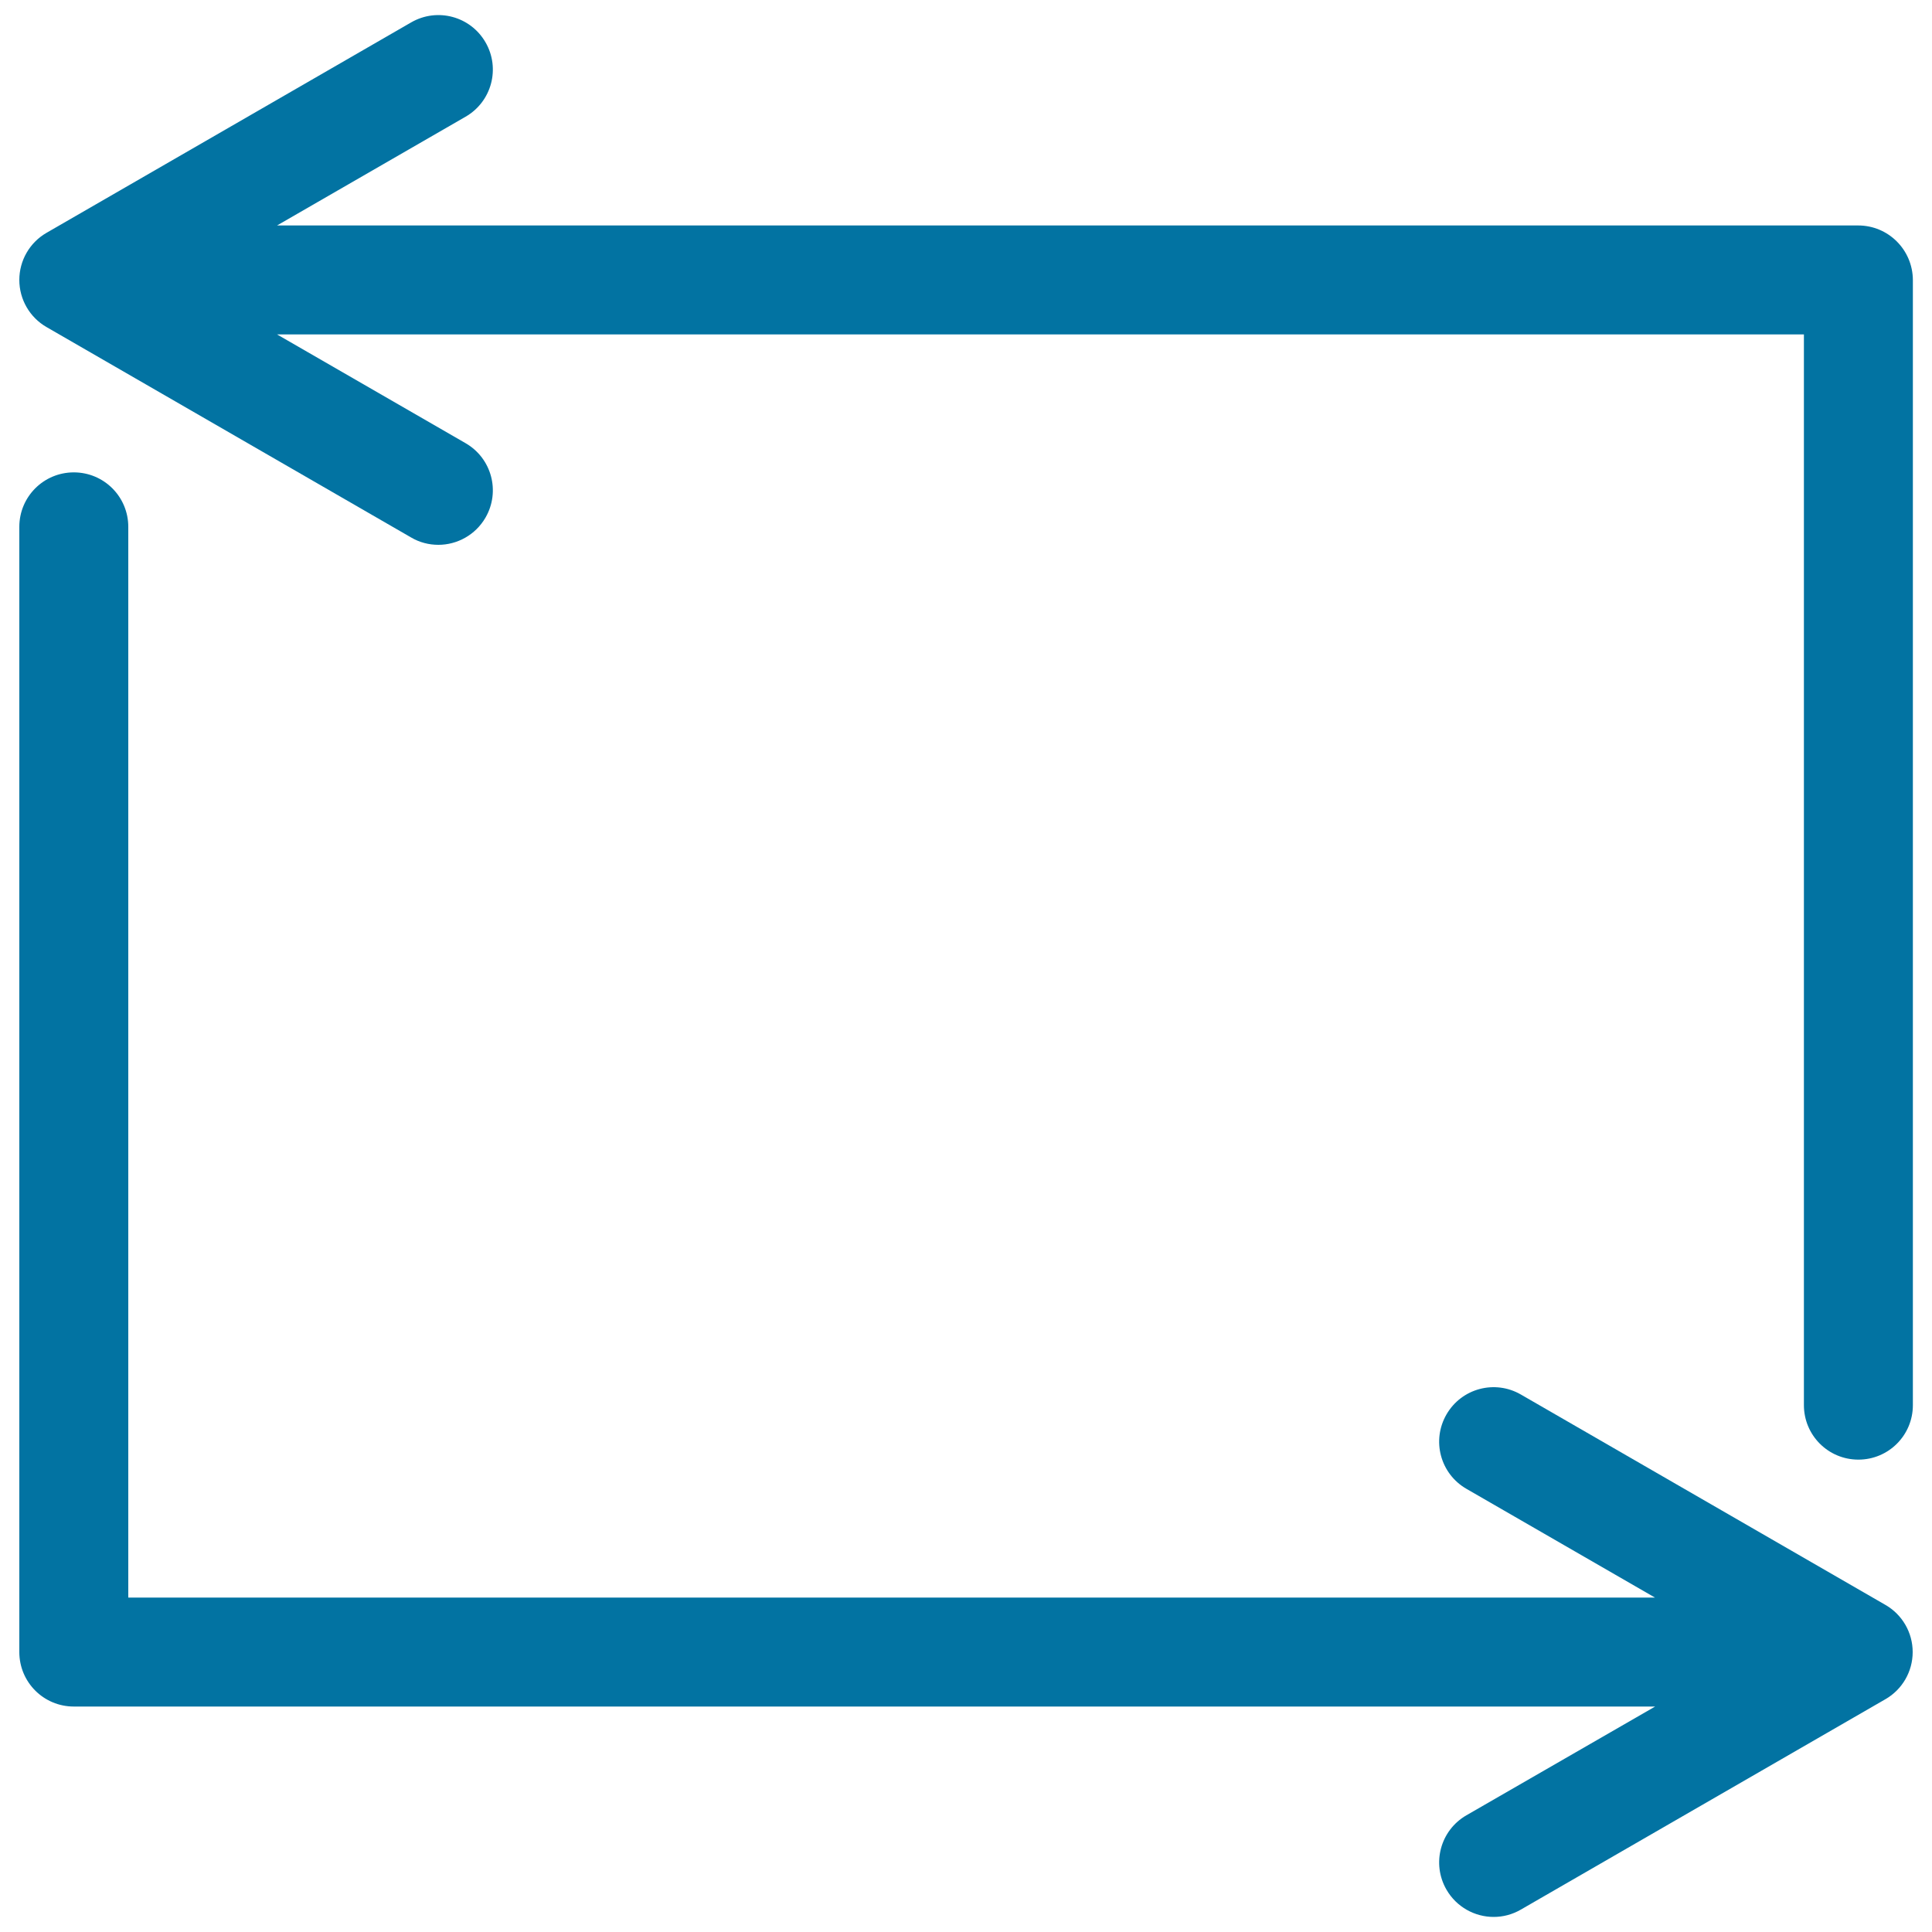
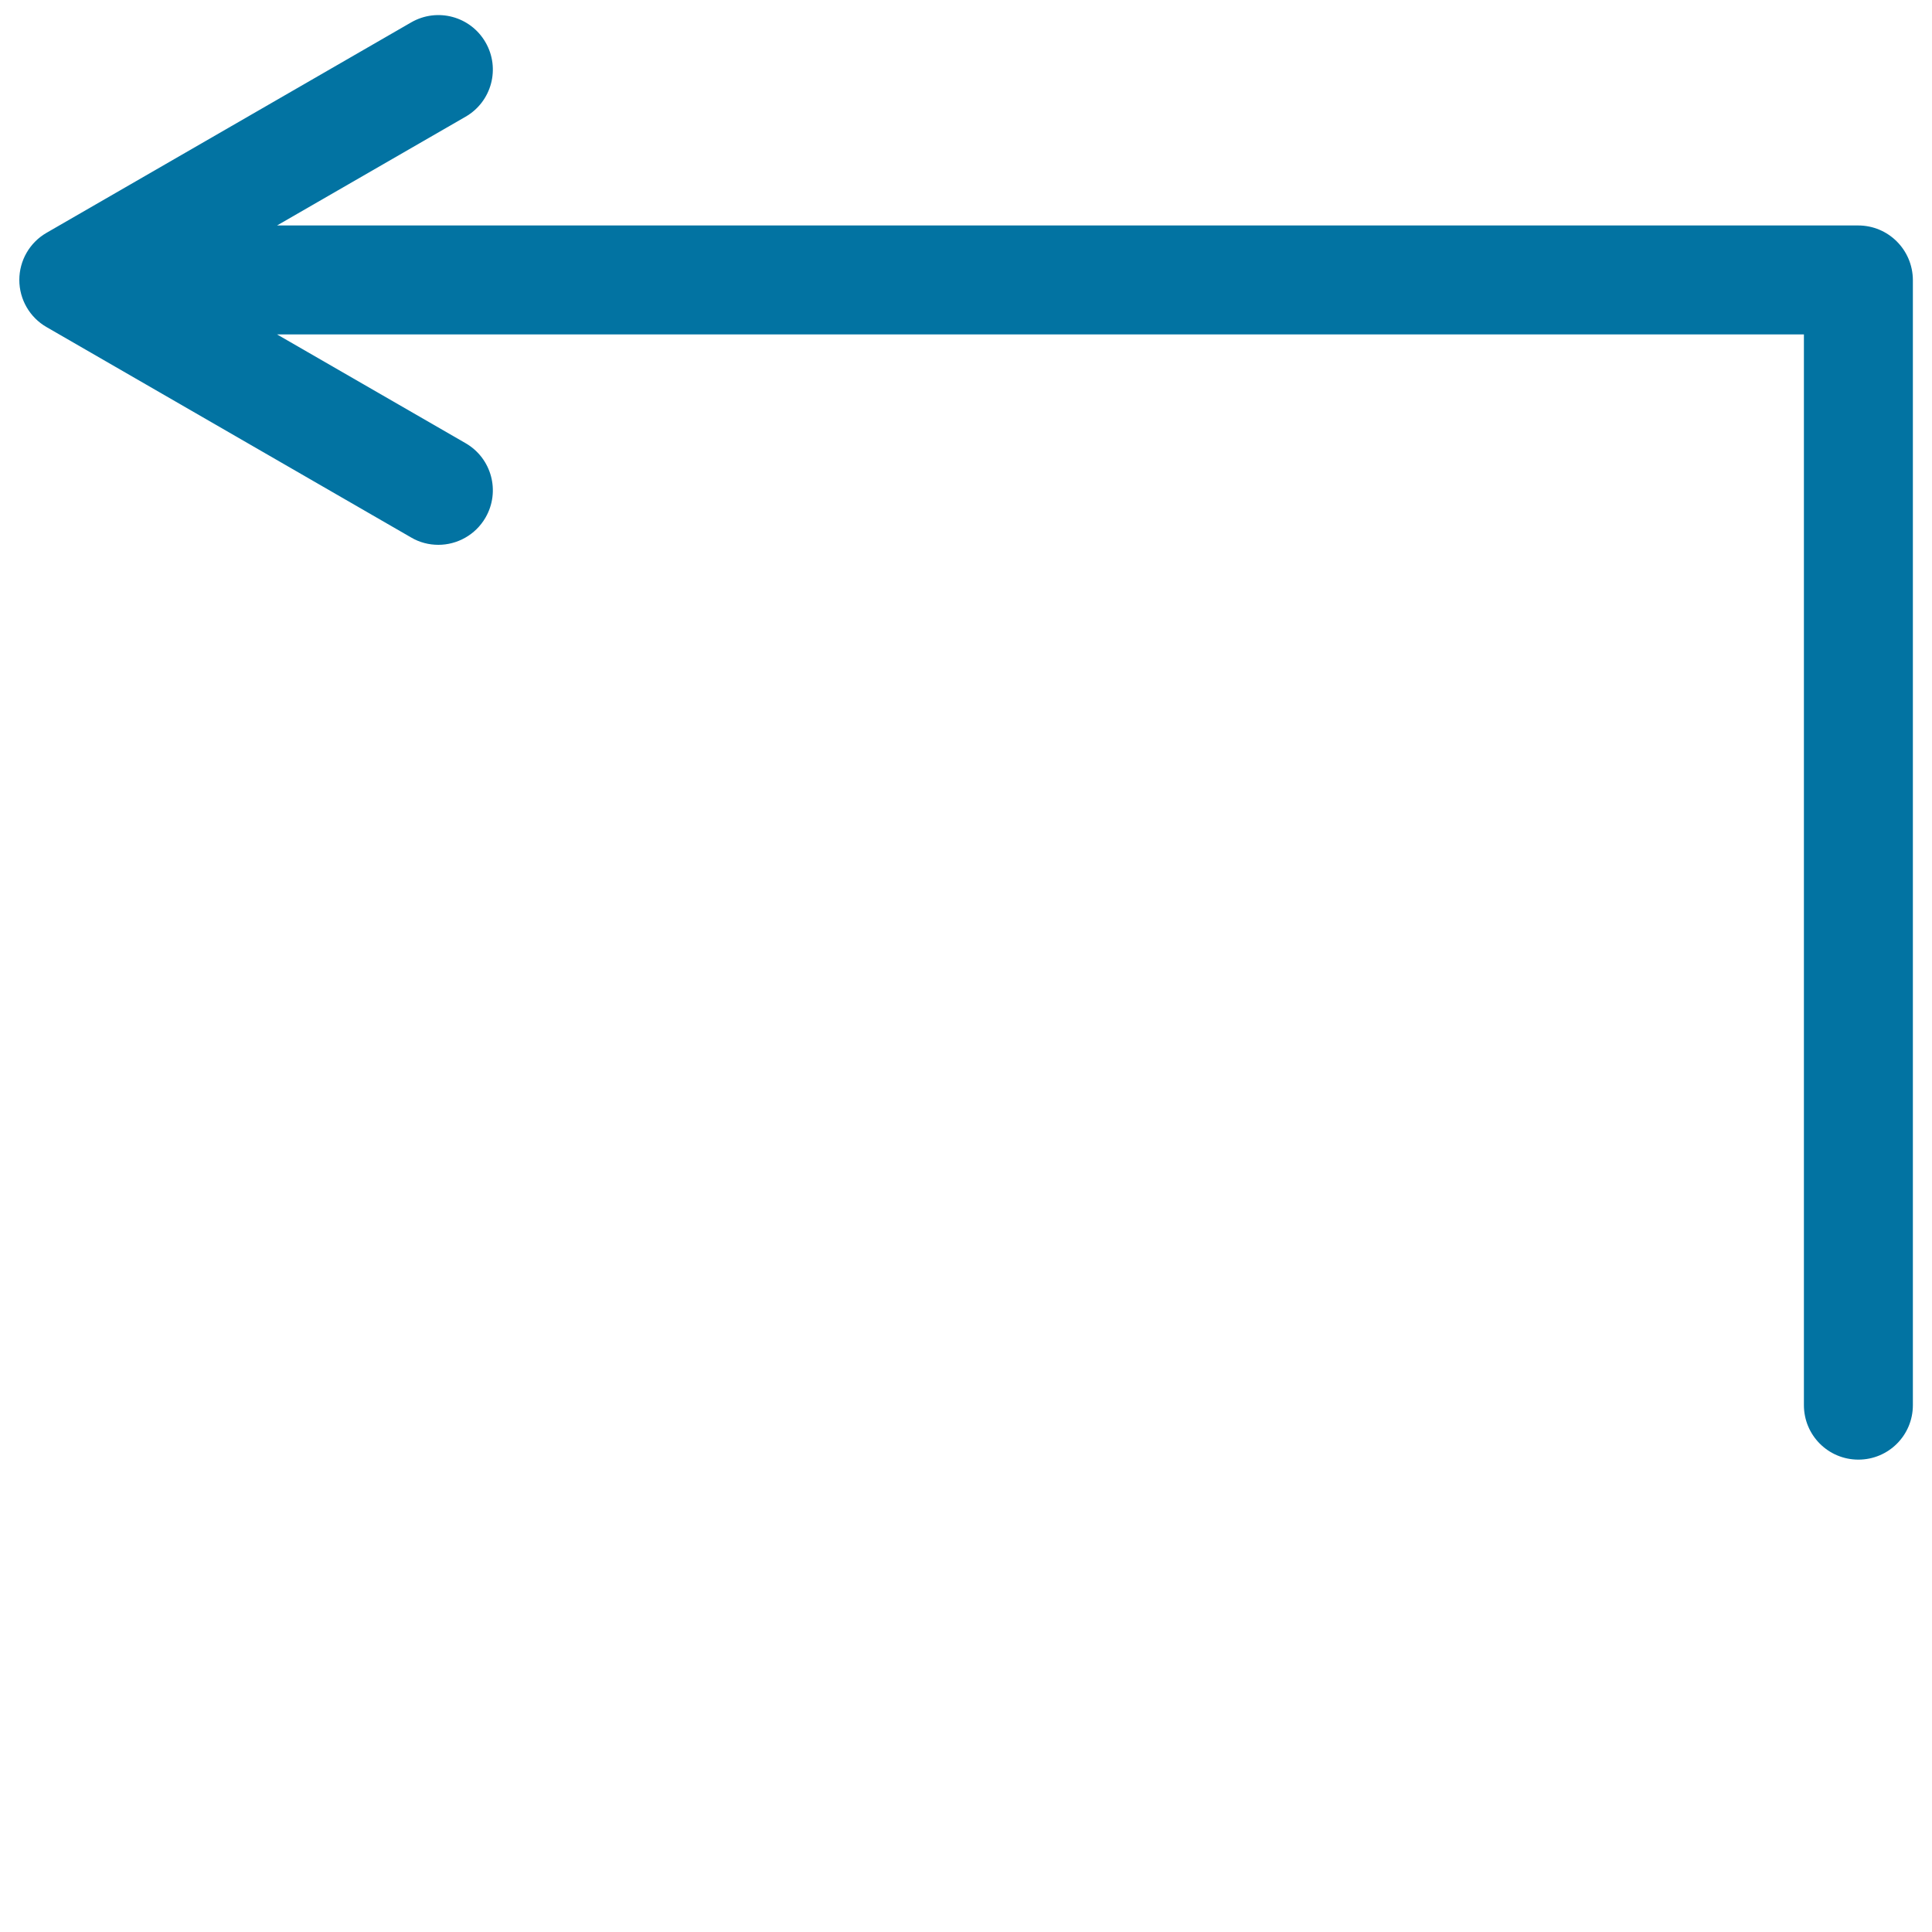
<svg xmlns="http://www.w3.org/2000/svg" viewBox="0 0 1000 1000" style="fill:#0273a2">
  <title>Refresh Button SVG icon</title>
  <g>
    <g>
      <path d="M961.8,116.7H143.4L241,60.4c13.5-7.8,18.1-25,10.3-38.5c-7.8-13.5-25-18.1-38.5-10.3L24.1,120.5c-8.7,5-14.1,14.3-14.1,24.4c0,10.1,5.4,19.4,14.1,24.4l188.7,108.9c4.4,2.6,9.3,3.8,14.1,3.8c9.7,0,19.2-5.1,24.4-14.1c7.8-13.5,3.2-30.7-10.3-38.5l-97.6-56.3h790.3v554.2c0,15.6,12.6,28.2,28.2,28.2c15.6,0,28.2-12.6,28.2-28.2V144.9C990,129.3,977.4,116.7,961.8,116.7z" />
-       <path d="M975.9,830.7L787.2,721.8c-13.5-7.8-30.7-3.2-38.5,10.3c-7.8,13.5-3.2,30.7,10.3,38.5l97.6,56.3H66.4V272.7c0-15.6-12.6-28.2-28.2-28.2c-15.6,0-28.2,12.6-28.2,28.2v582.4c0,15.6,12.6,28.2,28.2,28.2h818.5L759,939.6c-13.5,7.8-18.1,25-10.3,38.5c5.2,9,14.7,14.1,24.4,14.1c4.8,0,9.6-1.2,14.1-3.8l188.7-108.9c8.7-5,14.1-14.3,14.1-24.4C990,845,984.6,835.7,975.9,830.7z" />
    </g>
  </g>
</svg>